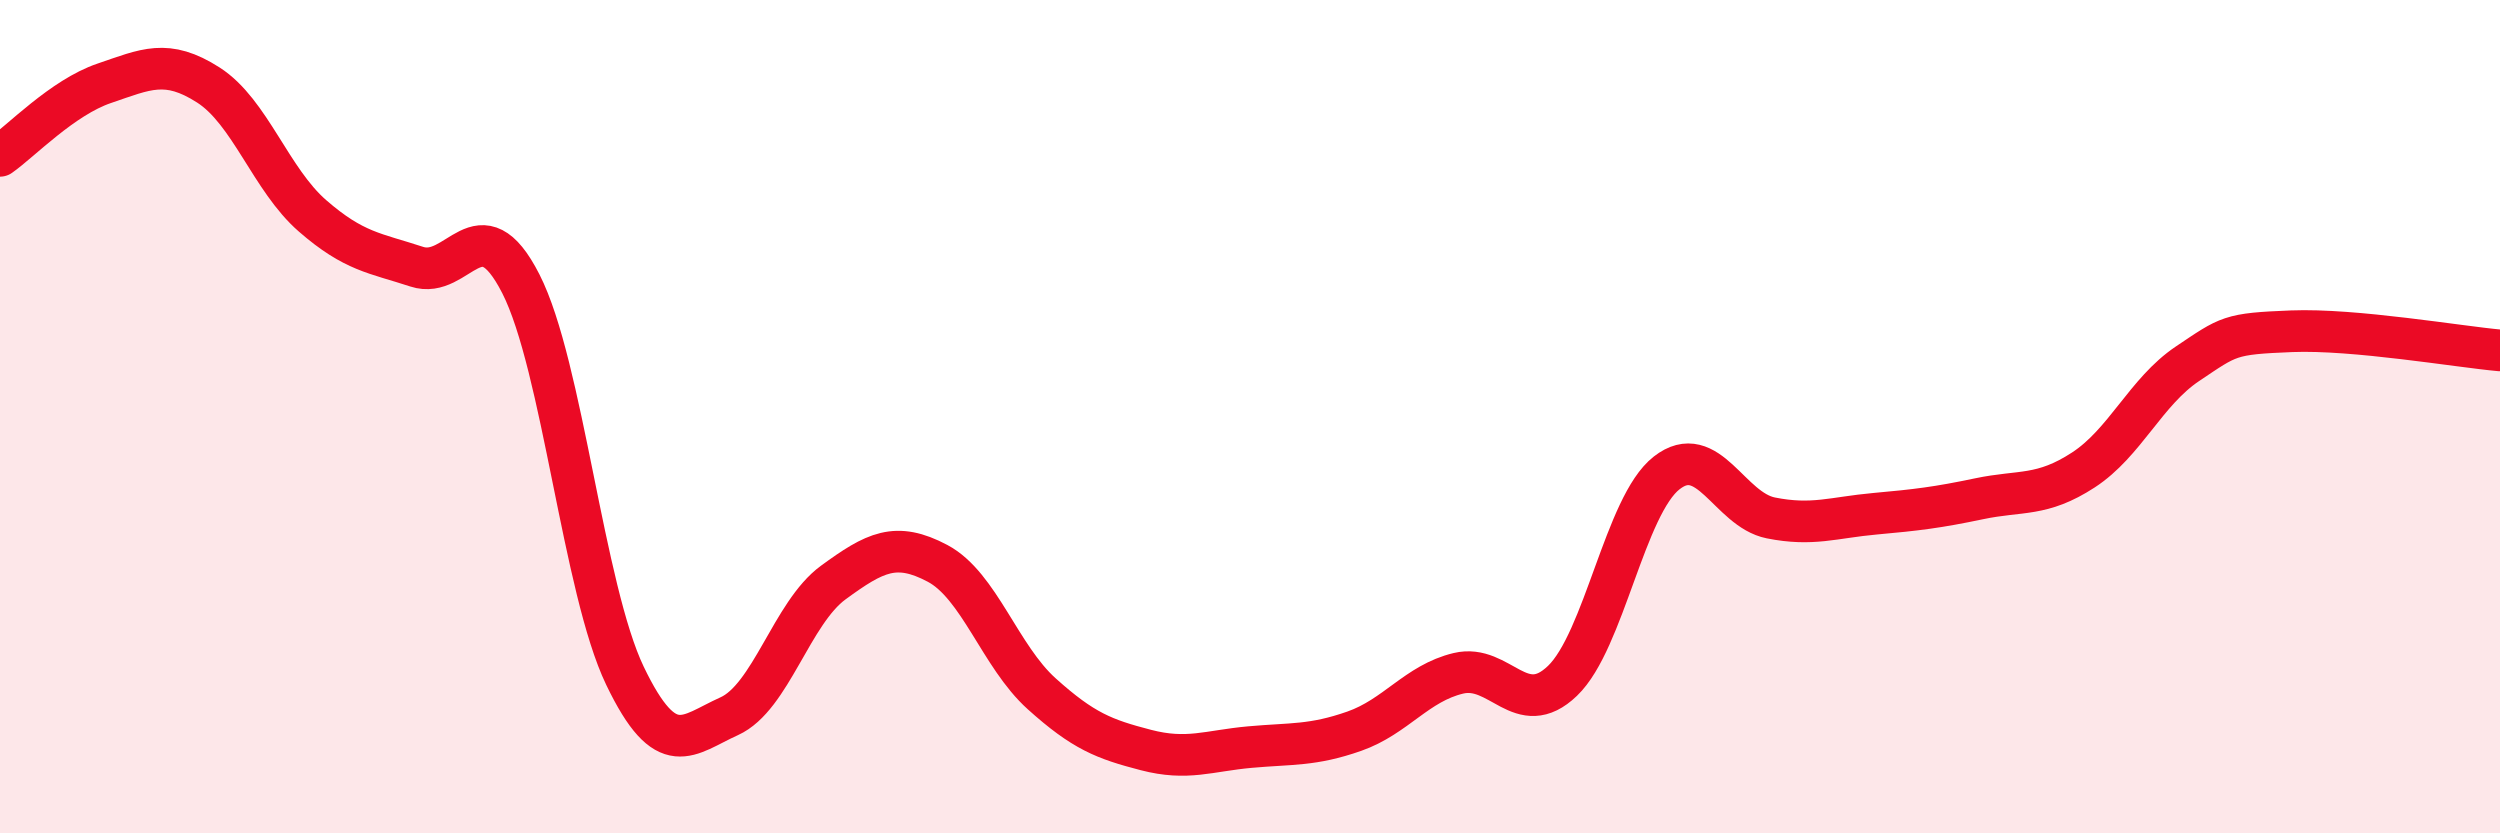
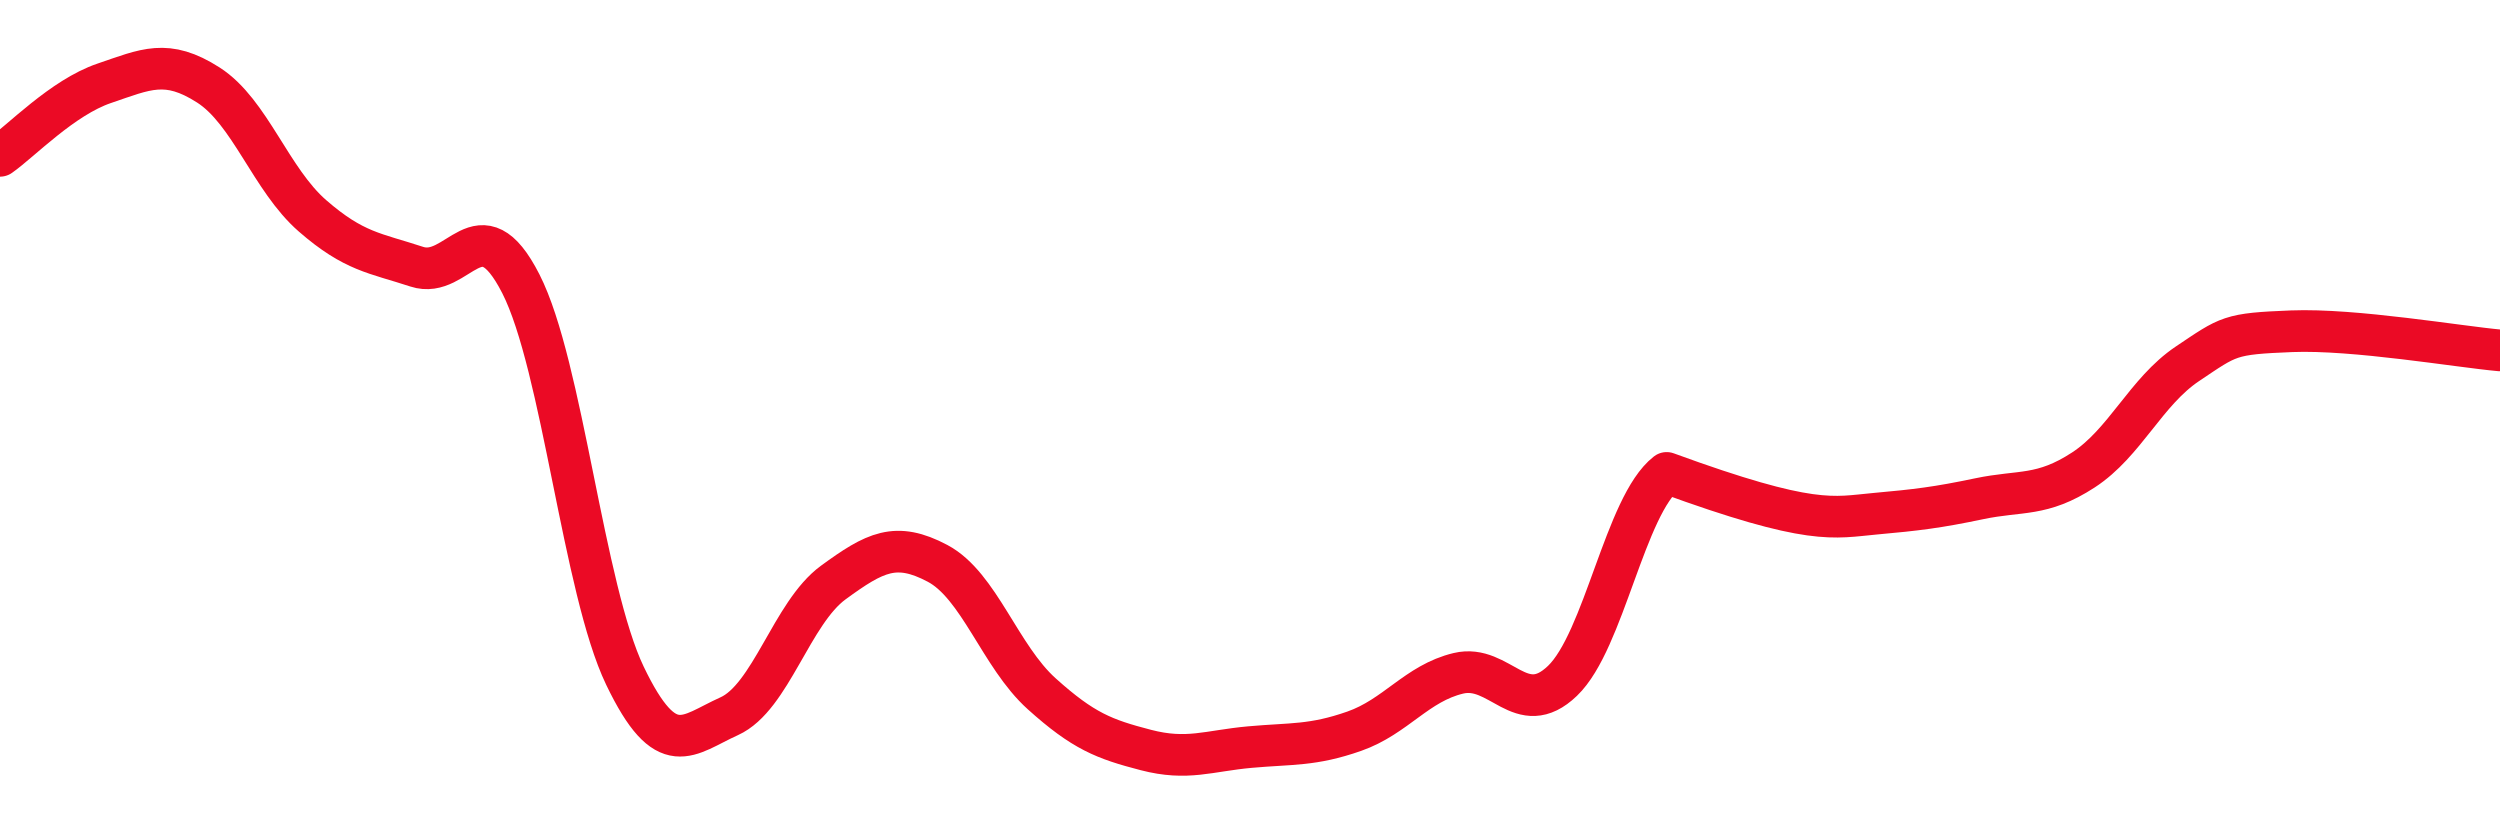
<svg xmlns="http://www.w3.org/2000/svg" width="60" height="20" viewBox="0 0 60 20">
-   <path d="M 0,3.74 C 0.5,3.39 1.5,2.34 2.5,2 C 3.5,1.66 4,1.4 5,2.04 C 6,2.68 6.5,4.31 7.5,5.18 C 8.5,6.05 9,6.07 10,6.4 C 11,6.73 11.5,4.85 12.5,6.81 C 13.5,8.77 14,14.14 15,16.22 C 16,18.3 16.5,17.64 17.5,17.19 C 18.5,16.74 19,14.71 20,13.98 C 21,13.25 21.5,12.99 22.5,13.52 C 23.5,14.05 24,15.75 25,16.65 C 26,17.55 26.5,17.74 27.5,18 C 28.5,18.26 29,18.02 30,17.93 C 31,17.84 31.5,17.9 32.5,17.55 C 33.5,17.2 34,16.4 35,16.16 C 36,15.92 36.5,17.3 37.5,16.34 C 38.5,15.38 39,12.13 40,11.35 C 41,10.57 41.5,12.23 42.5,12.43 C 43.5,12.63 44,12.42 45,12.33 C 46,12.24 46.5,12.18 47.5,11.97 C 48.5,11.76 49,11.93 50,11.28 C 51,10.63 51.5,9.4 52.5,8.73 C 53.5,8.06 53.5,8.01 55,7.95 C 56.5,7.89 59,8.32 60,8.41L60 20L0 20Z" fill="#EB0A25" opacity="0.1" stroke-linecap="round" stroke-linejoin="round" />
-   <path d="M 0,3.74 C 0.5,3.39 1.5,2.34 2.5,2 C 3.5,1.66 4,1.4 5,2.04 C 6,2.68 6.5,4.31 7.5,5.18 C 8.5,6.05 9,6.07 10,6.4 C 11,6.73 11.5,4.85 12.5,6.81 C 13.5,8.77 14,14.14 15,16.22 C 16,18.3 16.5,17.64 17.5,17.19 C 18.5,16.74 19,14.71 20,13.98 C 21,13.25 21.5,12.99 22.5,13.52 C 23.5,14.05 24,15.75 25,16.65 C 26,17.55 26.5,17.74 27.5,18 C 28.5,18.26 29,18.02 30,17.93 C 31,17.84 31.5,17.9 32.5,17.55 C 33.5,17.2 34,16.4 35,16.16 C 36,15.92 36.5,17.3 37.5,16.34 C 38.5,15.38 39,12.13 40,11.35 C 41,10.57 41.5,12.23 42.5,12.43 C 43.5,12.63 44,12.42 45,12.33 C 46,12.24 46.5,12.18 47.5,11.97 C 48.5,11.76 49,11.93 50,11.28 C 51,10.63 51.5,9.4 52.5,8.73 C 53.5,8.06 53.5,8.01 55,7.95 C 56.5,7.89 59,8.32 60,8.41" stroke="#EB0A25" stroke-width="1" fill="none" stroke-linecap="round" stroke-linejoin="round" />
+   <path d="M 0,3.74 C 0.5,3.39 1.5,2.34 2.5,2 C 3.5,1.66 4,1.4 5,2.04 C 6,2.68 6.5,4.31 7.5,5.18 C 8.5,6.05 9,6.07 10,6.4 C 11,6.73 11.5,4.85 12.5,6.81 C 13.5,8.77 14,14.14 15,16.22 C 16,18.3 16.5,17.64 17.5,17.19 C 18.5,16.74 19,14.71 20,13.98 C 21,13.25 21.5,12.99 22.5,13.52 C 23.5,14.05 24,15.75 25,16.65 C 26,17.55 26.5,17.74 27.5,18 C 28.5,18.26 29,18.02 30,17.93 C 31,17.84 31.5,17.9 32.5,17.55 C 33.5,17.2 34,16.4 35,16.16 C 36,15.92 36.5,17.3 37.5,16.34 C 38.5,15.38 39,12.13 40,11.35 C 43.5,12.63 44,12.42 45,12.33 C 46,12.24 46.5,12.18 47.5,11.97 C 48.5,11.76 49,11.93 50,11.28 C 51,10.63 51.5,9.4 52.5,8.73 C 53.5,8.06 53.5,8.01 55,7.95 C 56.5,7.89 59,8.32 60,8.41" stroke="#EB0A25" stroke-width="1" fill="none" stroke-linecap="round" stroke-linejoin="round" />
</svg>